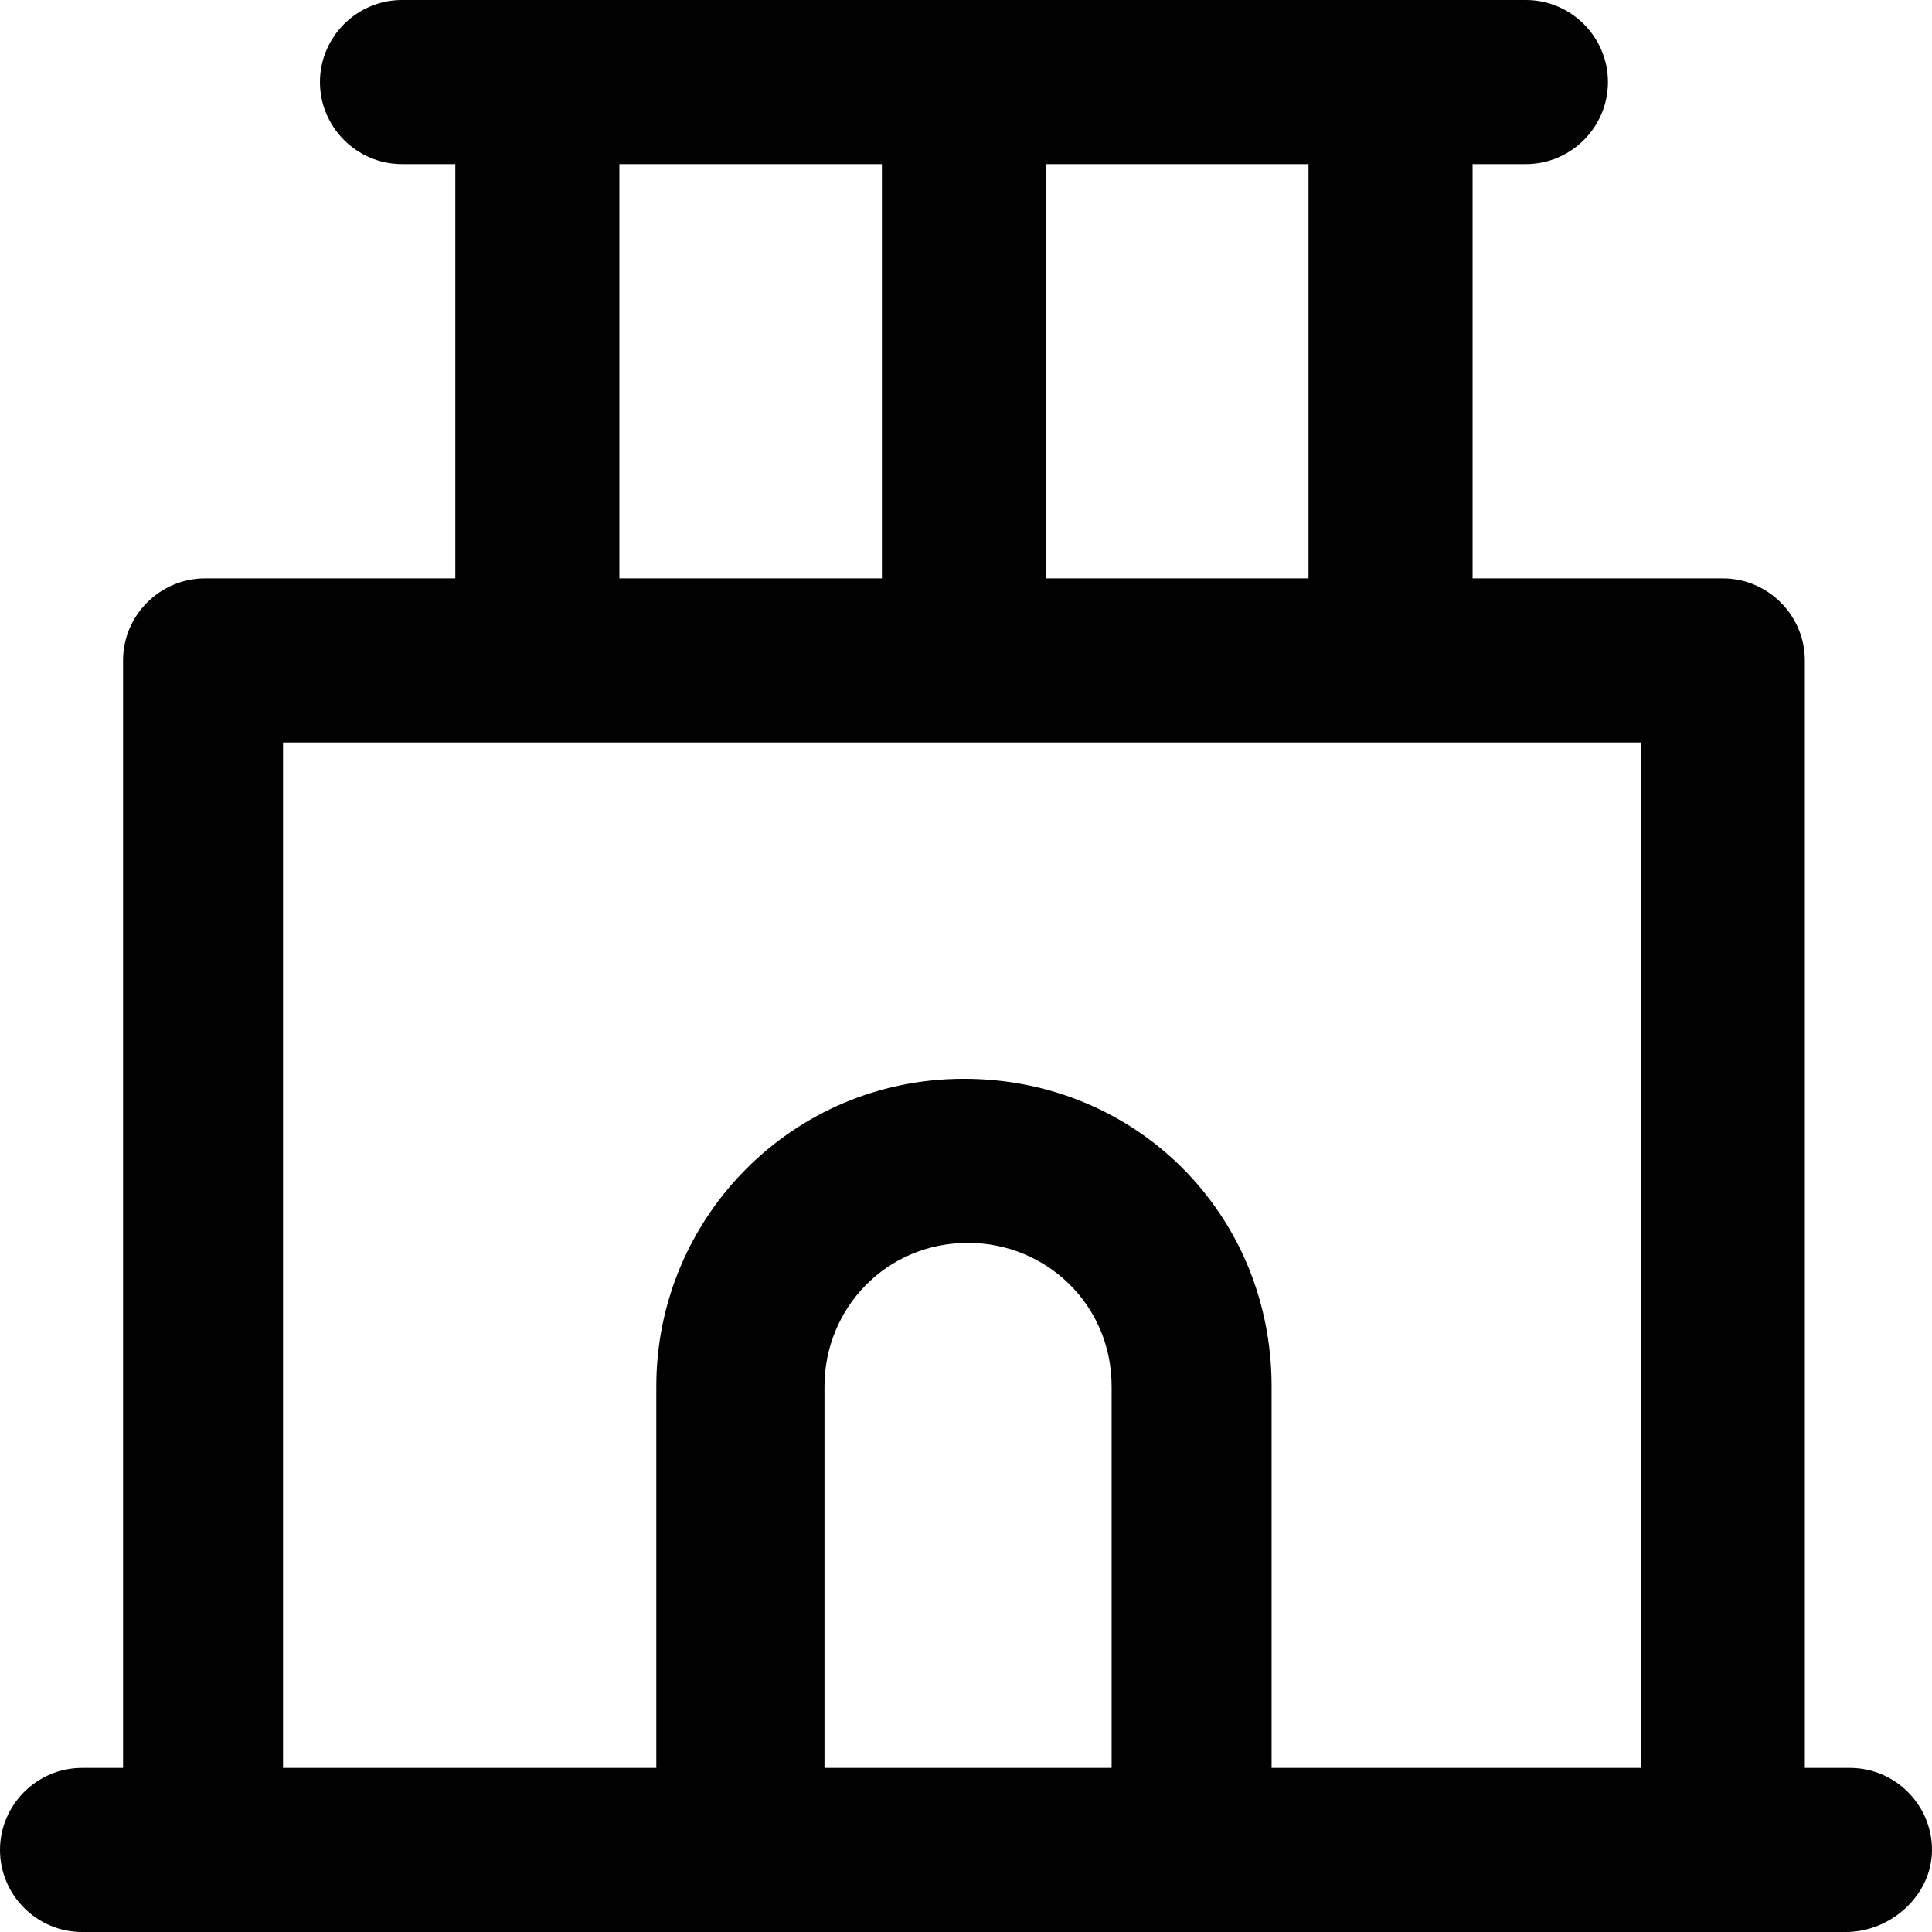
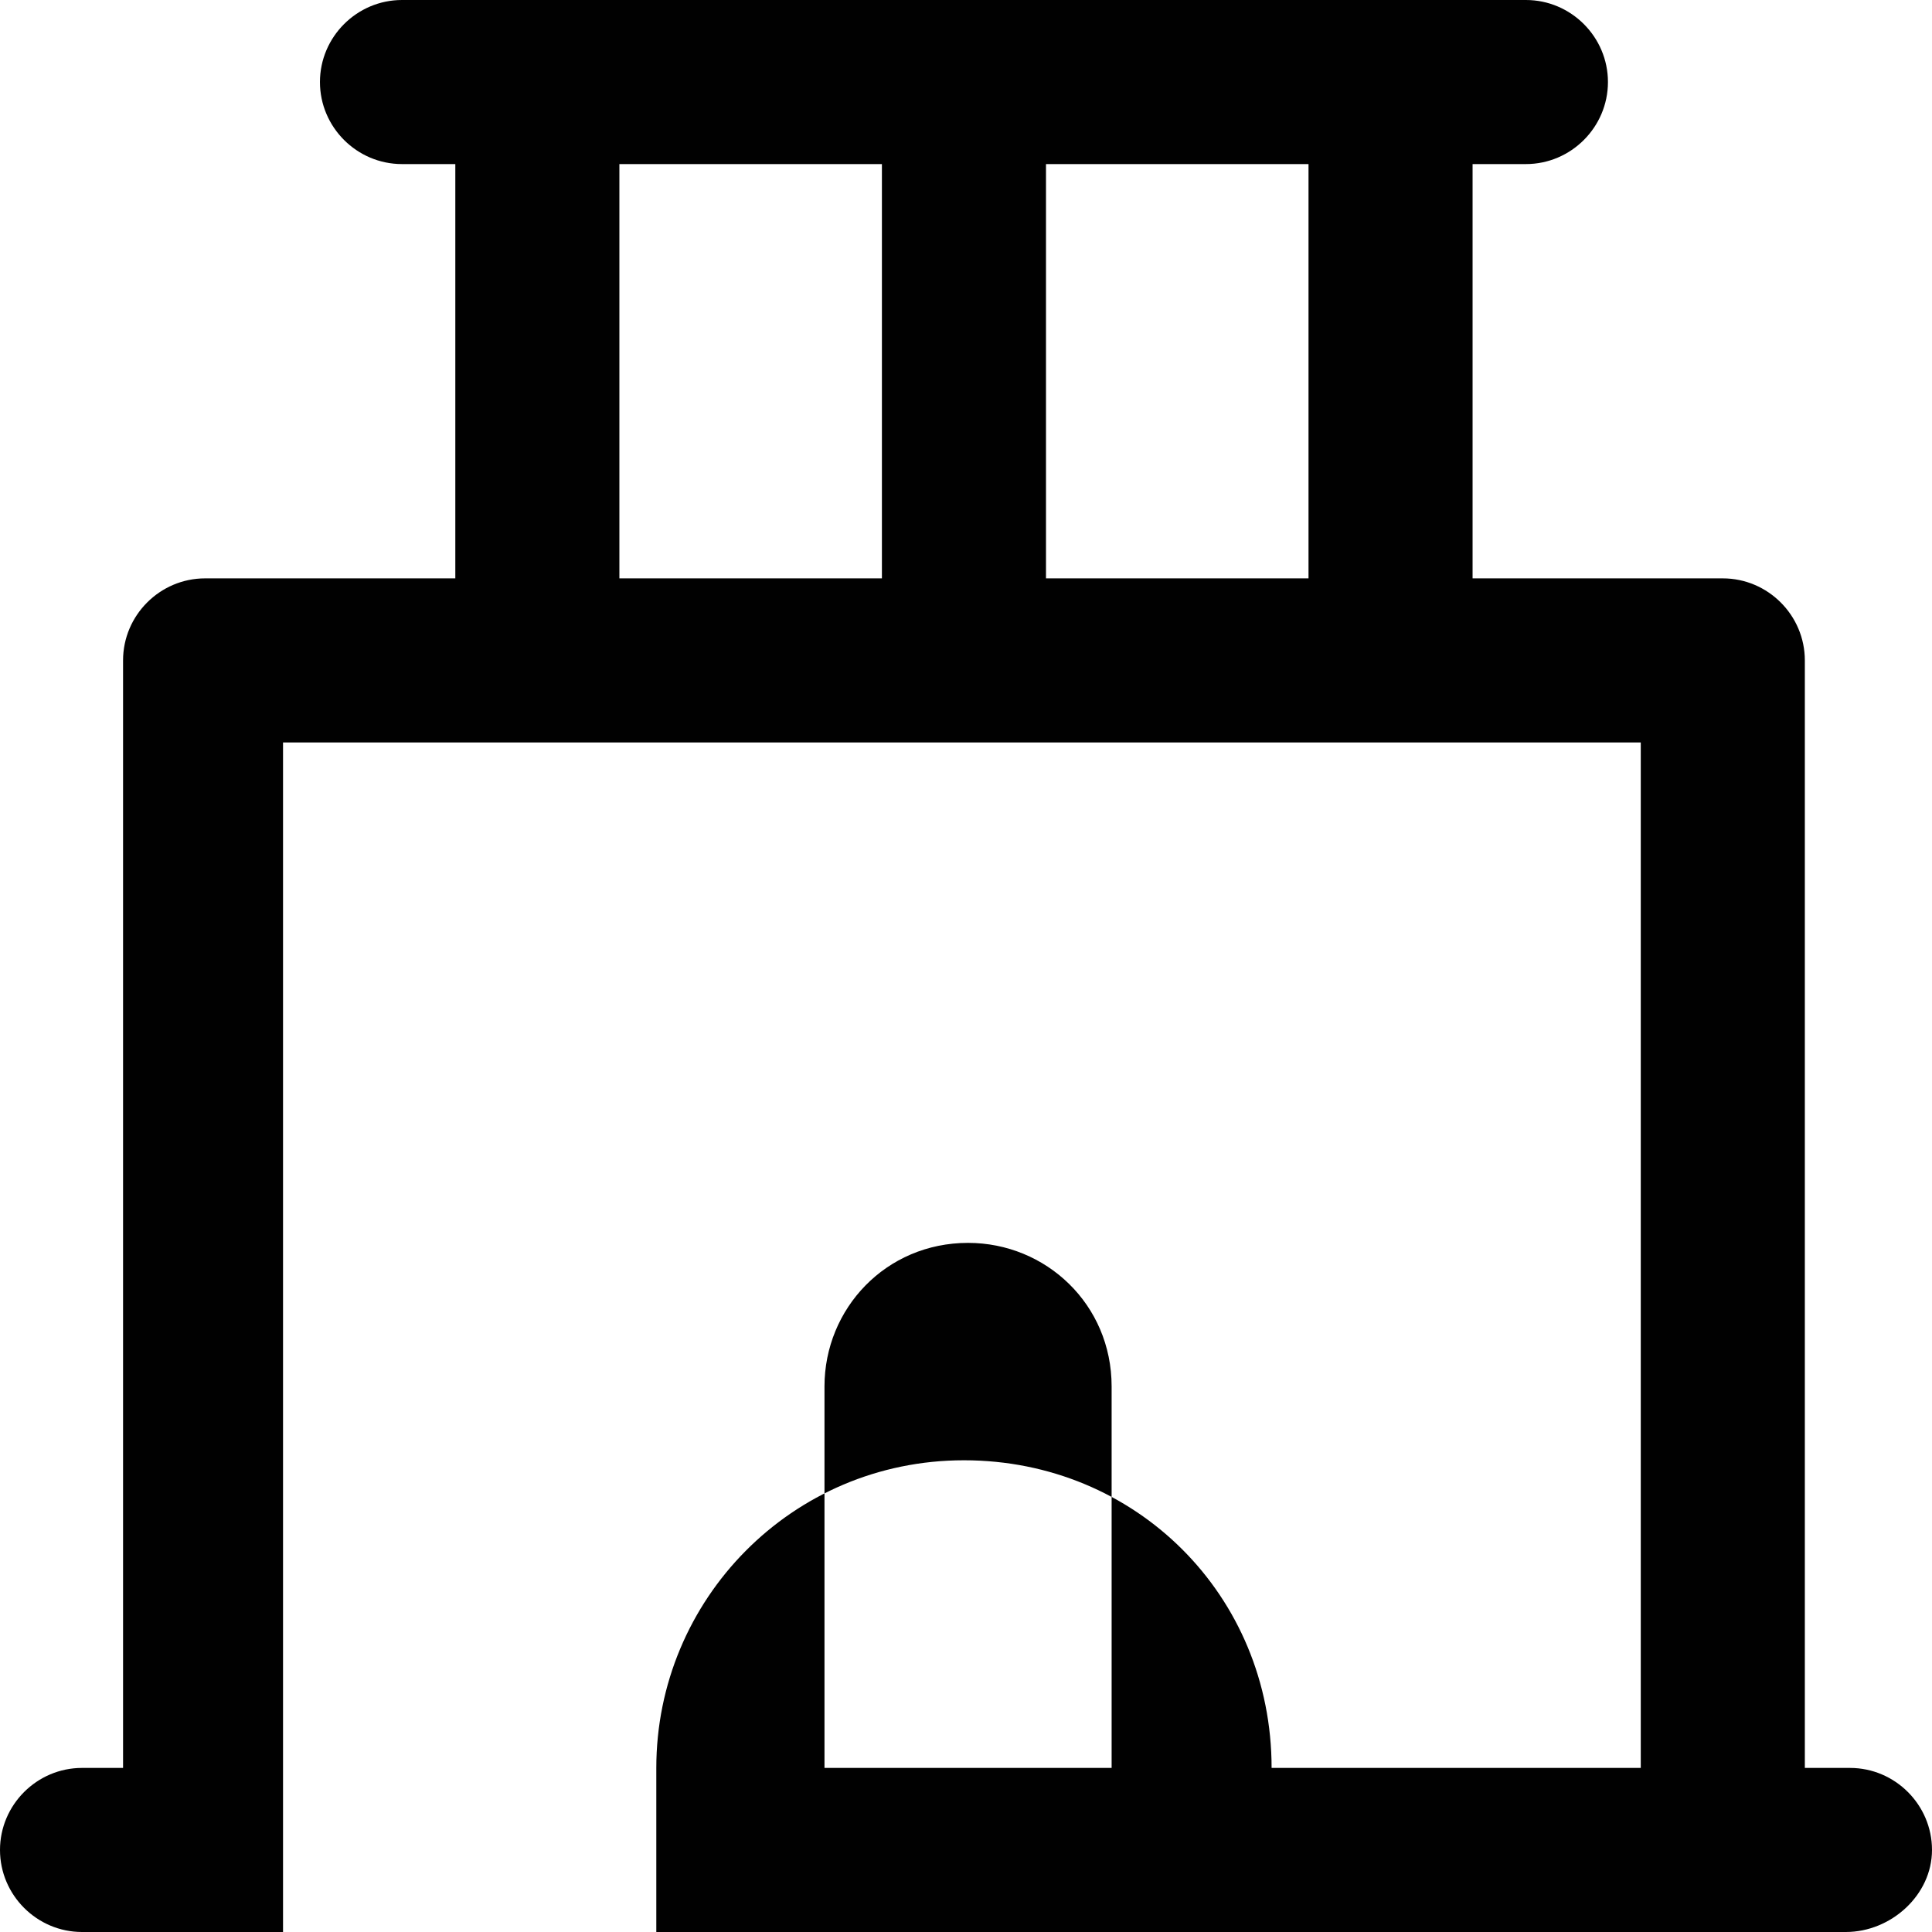
<svg xmlns="http://www.w3.org/2000/svg" height="800px" width="800px" version="1.1" id="Layer_1" viewBox="0 0 512 512" xml:space="preserve">
  <g>
    <g>
-       <path style="fill:#010101;" d="M490.259,468.518h-11.958V175.015c0-11.958-9.783-21.741-21.741-21.741h-66.31V43.482h14.132    c11.958,0,21.741-9.783,21.741-21.741S416.34,0,404.382,0H106.531C94.573,0,84.79,9.783,84.79,21.741s9.783,21.741,21.741,21.741    h14.132v109.792h-66.31c-11.958,0-21.741,9.783-21.741,21.741v293.503h-10.87C9.783,468.518,0,478.302,0,490.259    S9.783,512,21.741,512h32.611h141.316h119.575h141.316h32.611C501.13,512,512,502.217,512,490.259    S502.217,468.518,490.259,468.518z M346.769,153.274h-69.571V43.482h69.571V153.274z M164.144,43.482h69.571v109.792h-69.571    V43.482z M75.006,196.756H434.82v271.762h-97.834V367.423c0-45.656-35.873-81.529-81.529-81.529s-81.529,36.96-81.529,81.529    v101.096H75.006V196.756z M294.59,468.518h-76.093V367.423c0-20.654,16.306-38.047,38.047-38.047    c20.654,0,38.047,16.306,38.047,38.047V468.518z" />
+       <path style="fill:#010101;" d="M490.259,468.518h-11.958V175.015c0-11.958-9.783-21.741-21.741-21.741h-66.31V43.482h14.132    c11.958,0,21.741-9.783,21.741-21.741S416.34,0,404.382,0H106.531C94.573,0,84.79,9.783,84.79,21.741s9.783,21.741,21.741,21.741    h14.132v109.792h-66.31c-11.958,0-21.741,9.783-21.741,21.741v293.503h-10.87C9.783,468.518,0,478.302,0,490.259    S9.783,512,21.741,512h32.611h141.316h119.575h141.316h32.611C501.13,512,512,502.217,512,490.259    S502.217,468.518,490.259,468.518z M346.769,153.274h-69.571V43.482h69.571V153.274z M164.144,43.482h69.571v109.792h-69.571    V43.482z M75.006,196.756H434.82v271.762h-97.834c0-45.656-35.873-81.529-81.529-81.529s-81.529,36.96-81.529,81.529    v101.096H75.006V196.756z M294.59,468.518h-76.093V367.423c0-20.654,16.306-38.047,38.047-38.047    c20.654,0,38.047,16.306,38.047,38.047V468.518z" />
    </g>
  </g>
</svg>